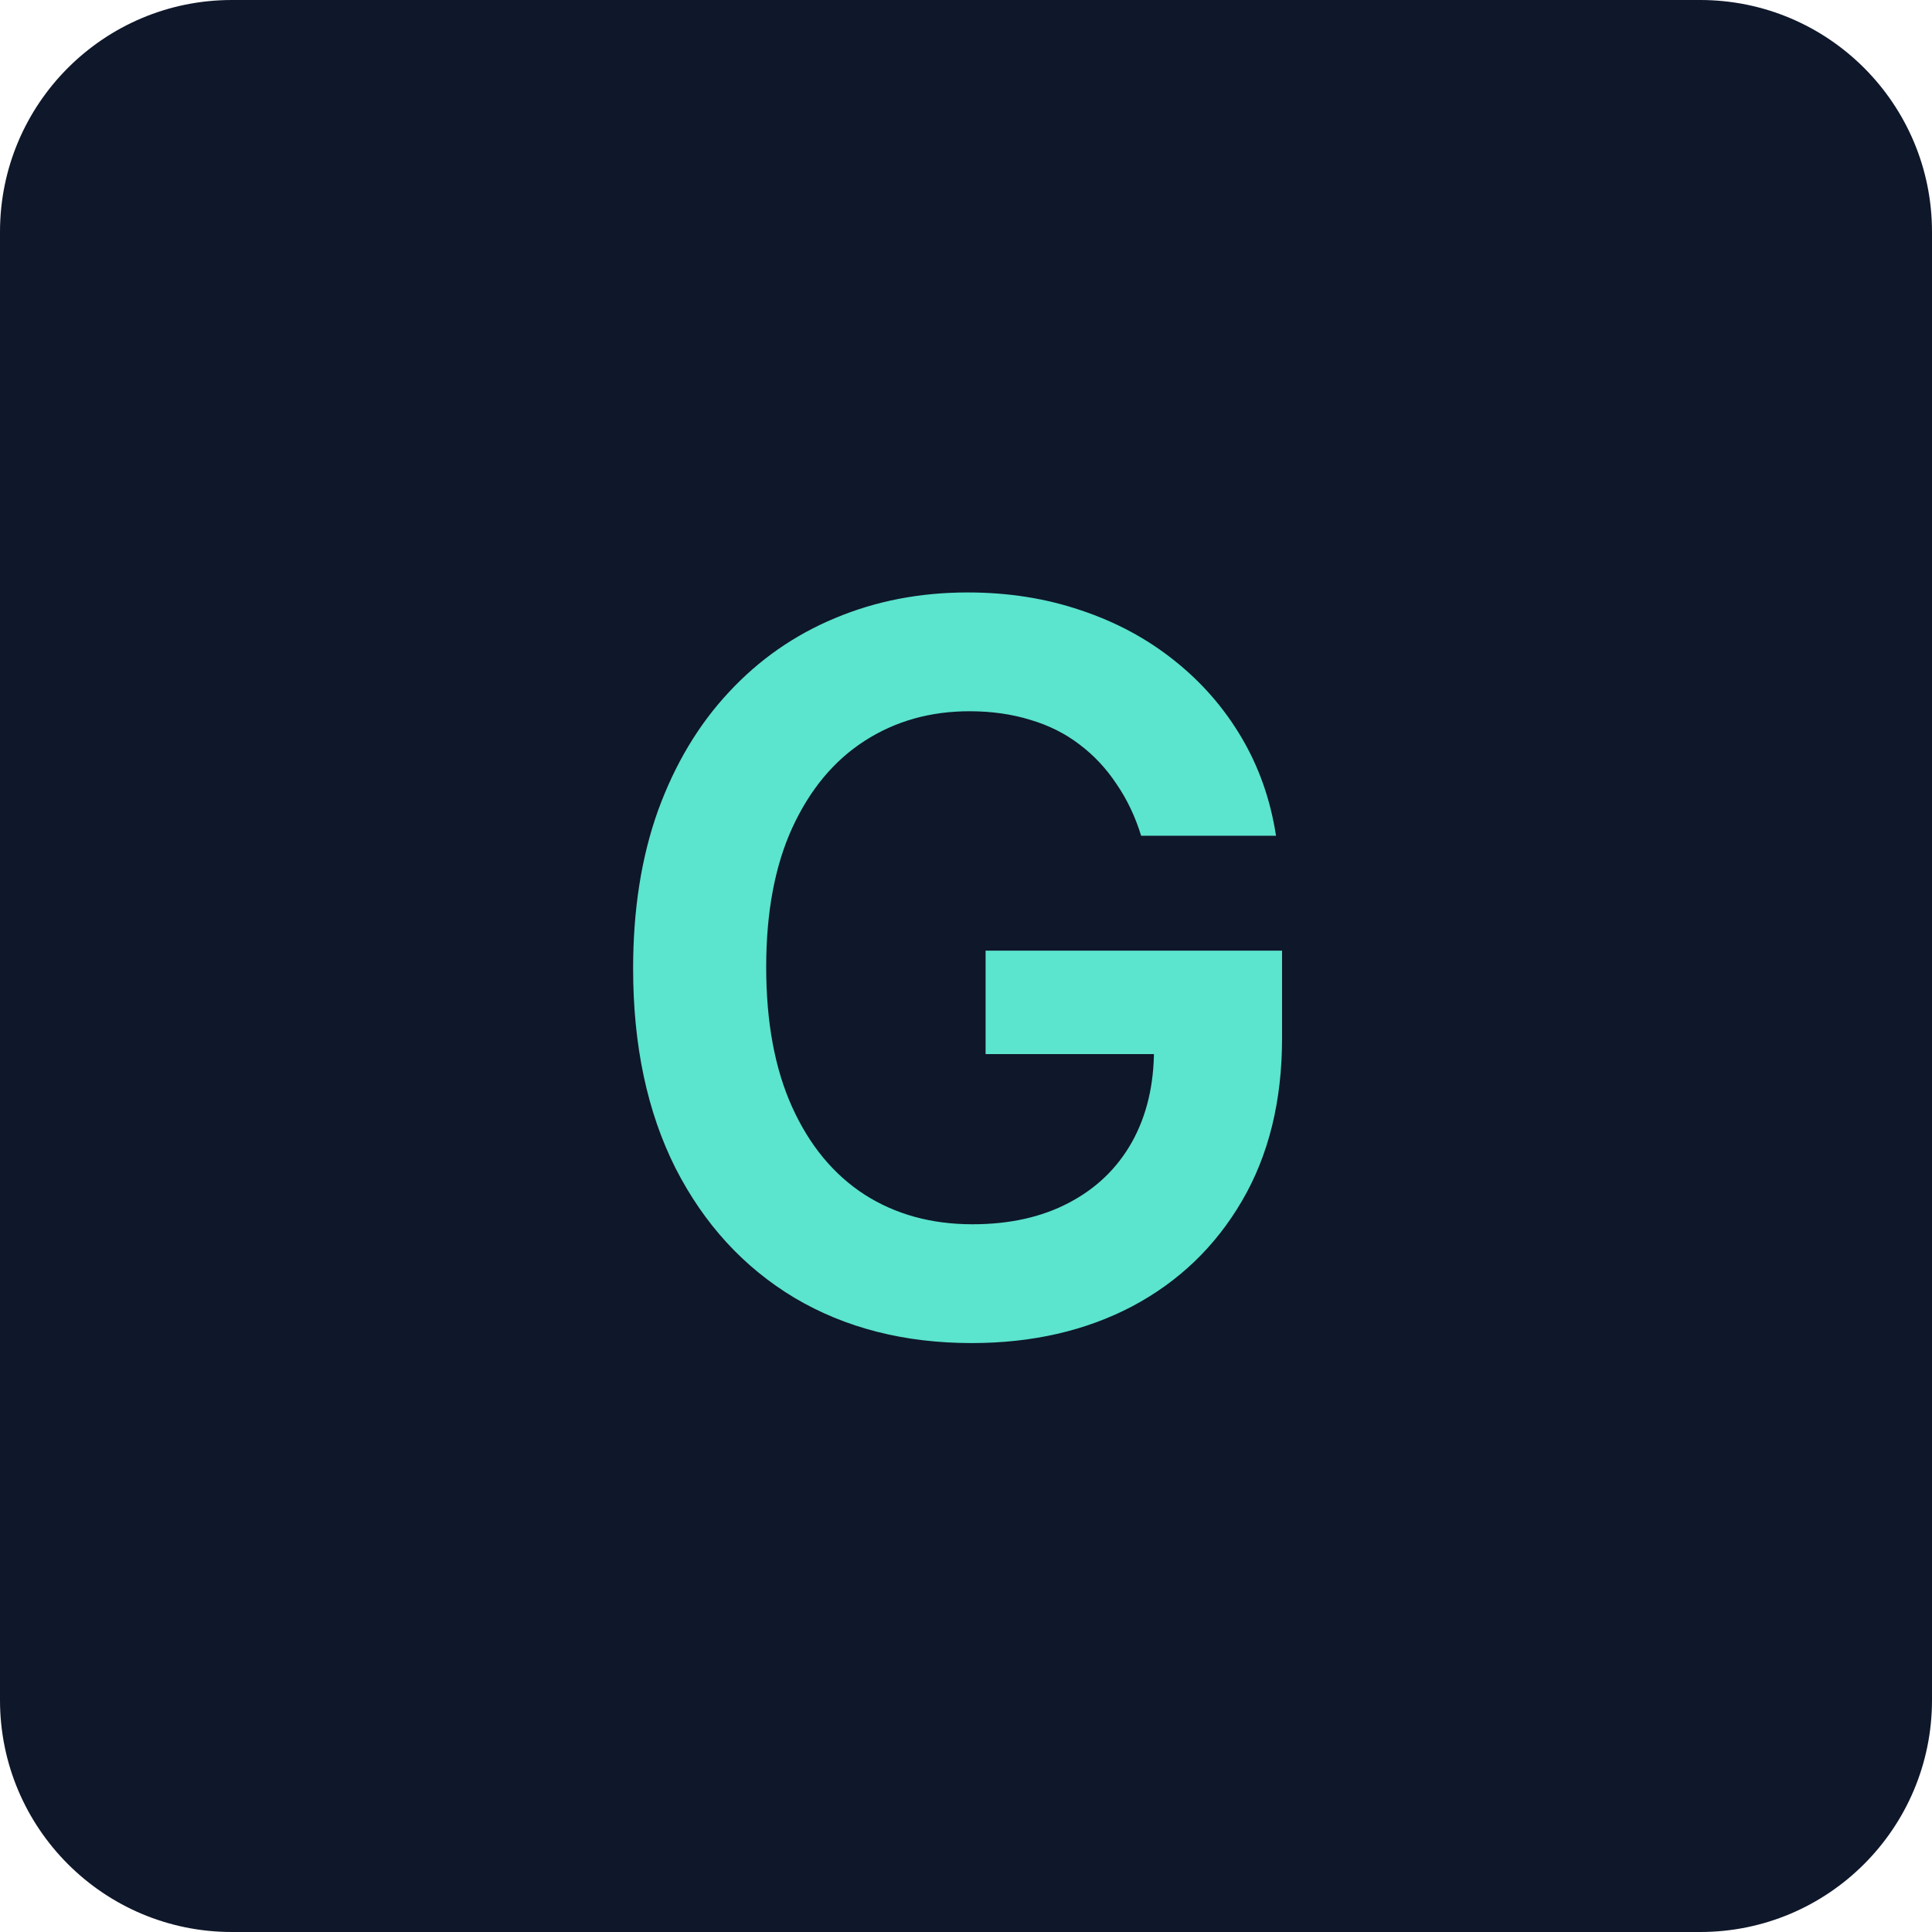
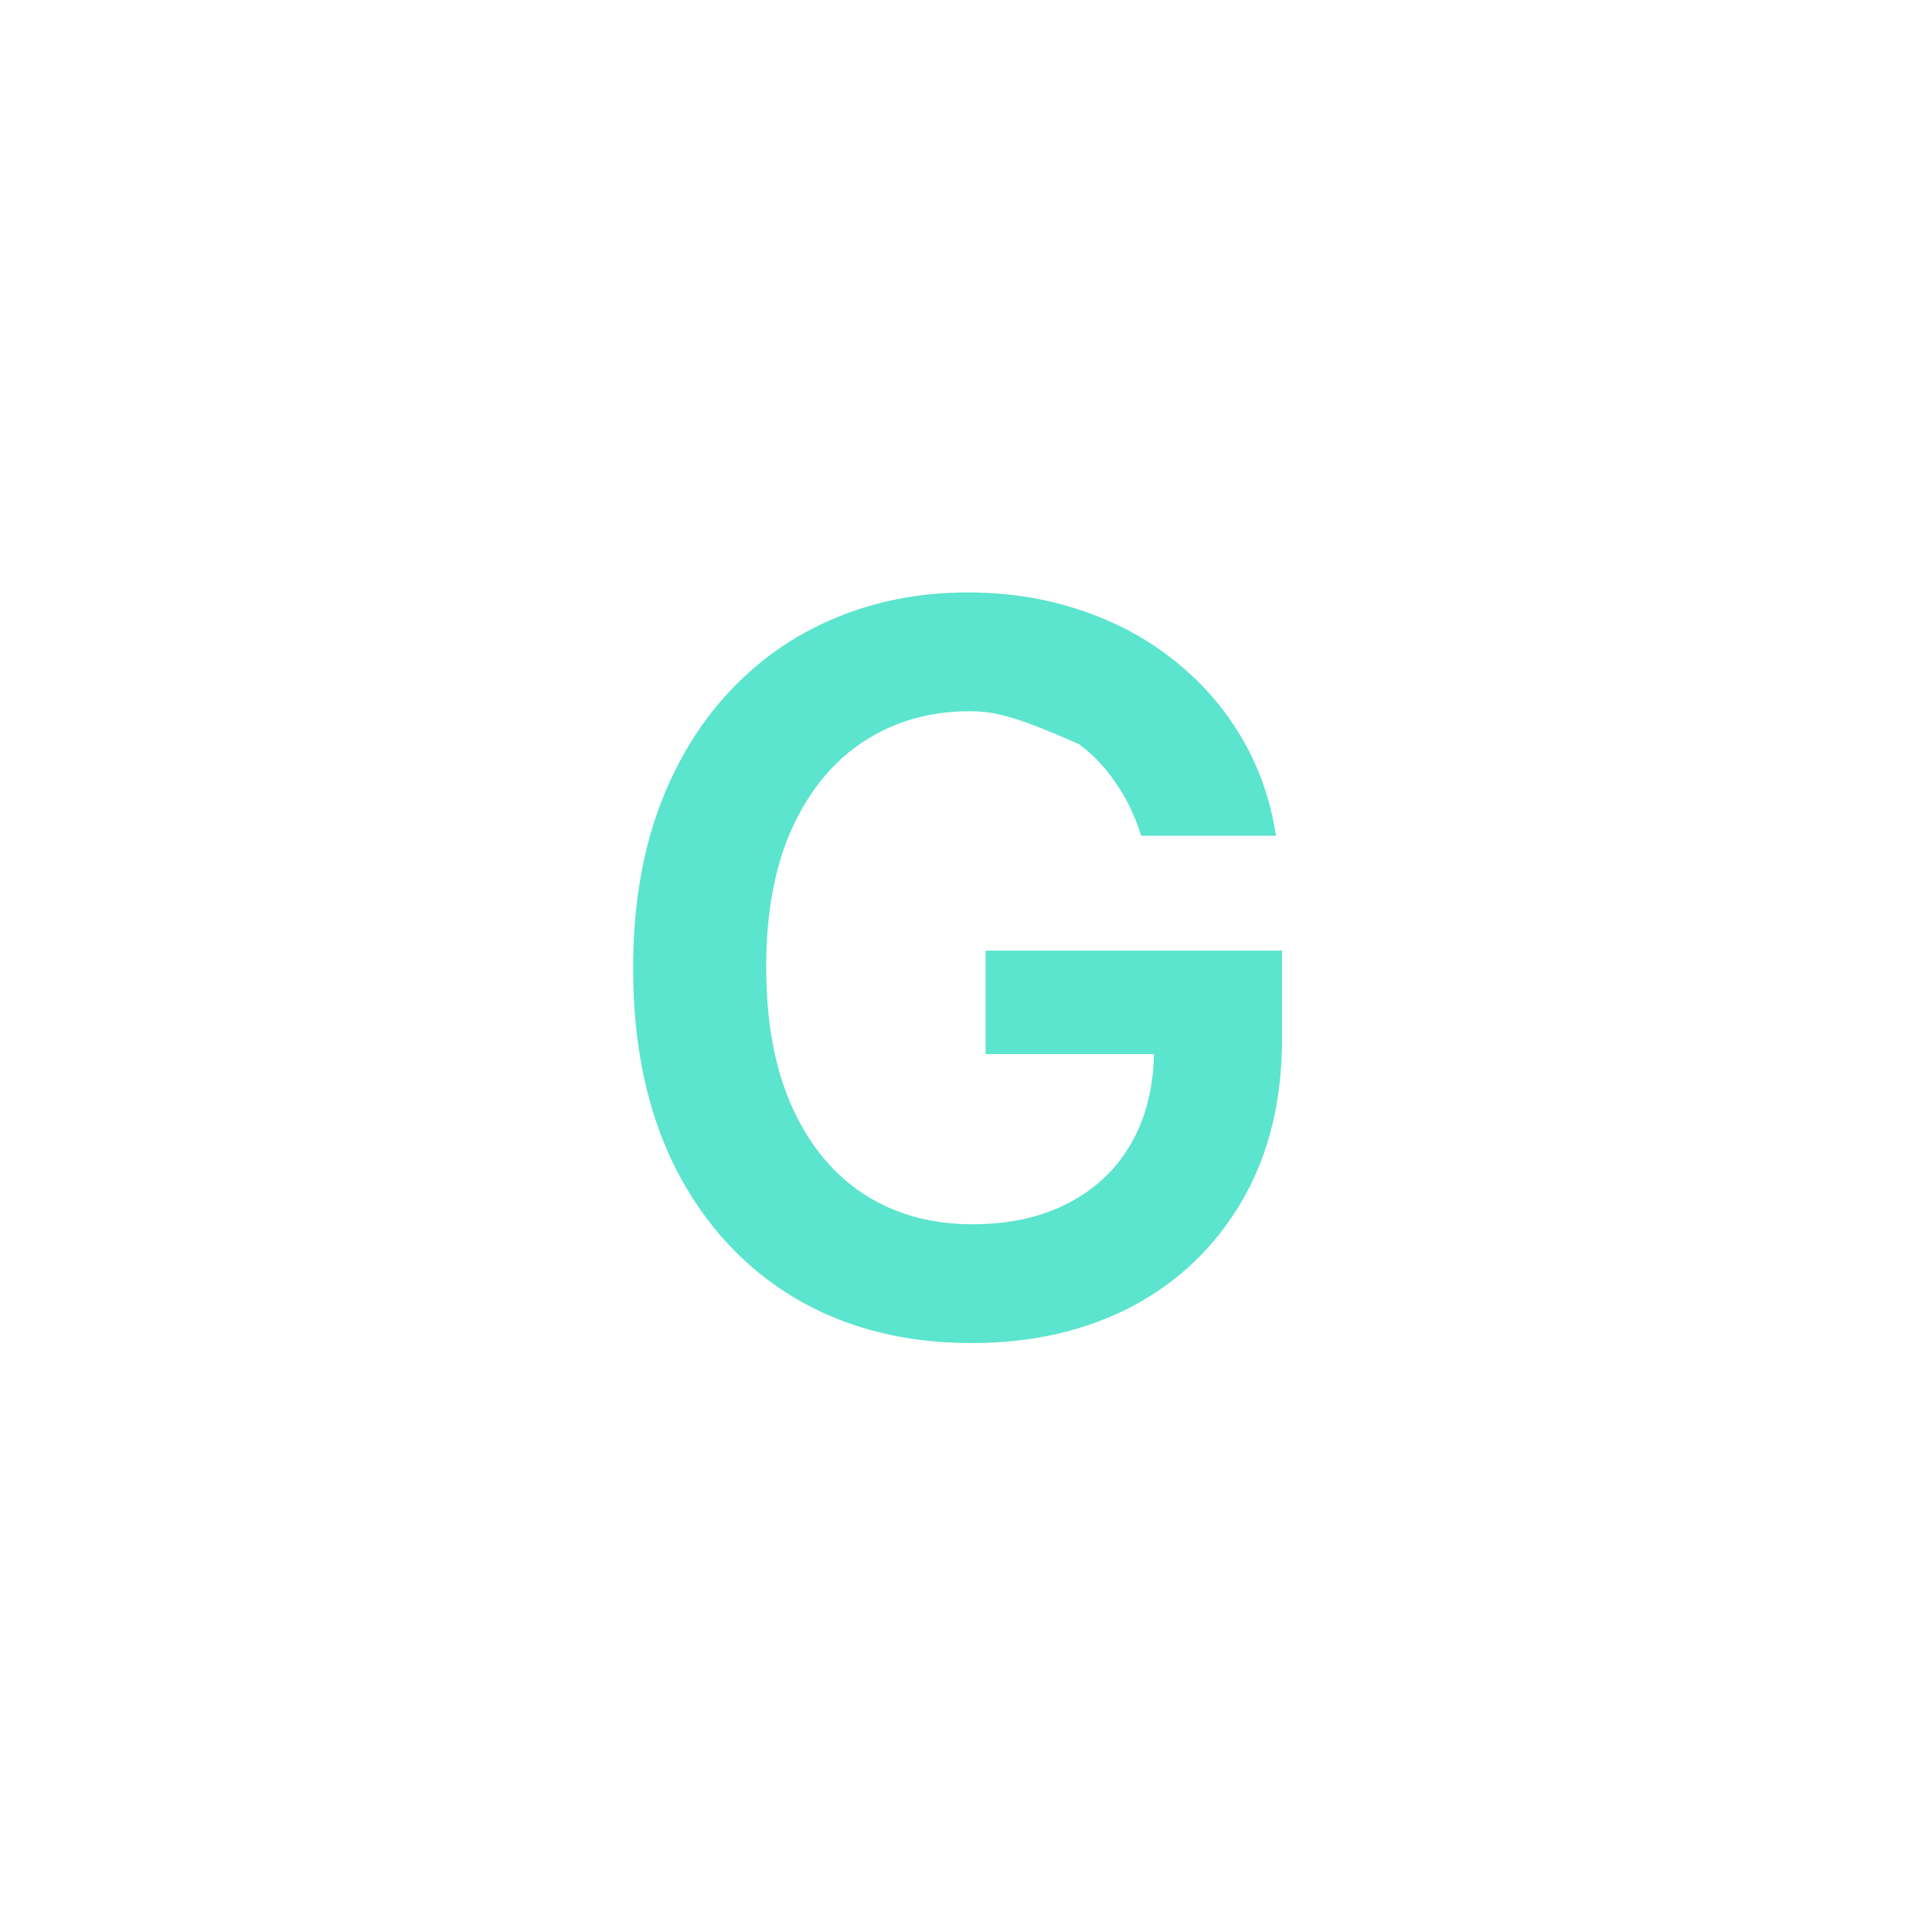
<svg xmlns="http://www.w3.org/2000/svg" width="100" height="100" viewBox="0 0 100 100" fill="none">
-   <path d="M0 12C0 5.373 5.373 0 12 0H88C94.627 0 100 5.373 100 12V88C100 94.627 94.627 100 88 100H12C5.373 100 0 94.627 0 88V12Z" fill="#0F172A" />
-   <path d="M59.065 43.258C58.758 42.261 58.333 41.369 57.791 40.581C57.262 39.781 56.622 39.097 55.871 38.531C55.132 37.965 54.283 37.54 53.322 37.257C52.362 36.962 51.316 36.814 50.183 36.814C48.152 36.814 46.342 37.325 44.754 38.347C43.166 39.368 41.917 40.87 41.006 42.852C40.107 44.822 39.658 47.222 39.658 50.054C39.658 52.91 40.107 55.329 41.006 57.311C41.904 59.293 43.154 60.801 44.754 61.835C46.355 62.857 48.214 63.368 50.331 63.368C52.251 63.368 53.913 62.999 55.317 62.26C56.733 61.521 57.822 60.475 58.585 59.121C59.349 57.754 59.73 56.154 59.73 54.32L61.281 54.56H51.014V49.205H66.359V53.747C66.359 56.985 65.67 59.785 64.291 62.149C62.912 64.513 61.017 66.335 58.604 67.615C56.191 68.883 53.421 69.517 50.294 69.517C46.81 69.517 43.751 68.735 41.117 67.172C38.494 65.596 36.445 63.362 34.967 60.469C33.502 57.563 32.77 54.117 32.77 50.128C32.77 47.075 33.201 44.348 34.062 41.947C34.937 39.547 36.155 37.51 37.719 35.835C39.282 34.149 41.117 32.868 43.222 31.994C45.327 31.108 47.617 30.665 50.091 30.665C52.184 30.665 54.135 30.973 55.945 31.588C57.754 32.191 59.361 33.053 60.764 34.173C62.18 35.294 63.343 36.623 64.254 38.162C65.165 39.701 65.762 41.4 66.046 43.258H59.065Z" fill="#5BE4CE" />
+   <path d="M59.065 43.258C58.758 42.261 58.333 41.369 57.791 40.581C57.262 39.781 56.622 39.097 55.871 38.531C52.362 36.962 51.316 36.814 50.183 36.814C48.152 36.814 46.342 37.325 44.754 38.347C43.166 39.368 41.917 40.87 41.006 42.852C40.107 44.822 39.658 47.222 39.658 50.054C39.658 52.91 40.107 55.329 41.006 57.311C41.904 59.293 43.154 60.801 44.754 61.835C46.355 62.857 48.214 63.368 50.331 63.368C52.251 63.368 53.913 62.999 55.317 62.26C56.733 61.521 57.822 60.475 58.585 59.121C59.349 57.754 59.73 56.154 59.73 54.32L61.281 54.56H51.014V49.205H66.359V53.747C66.359 56.985 65.67 59.785 64.291 62.149C62.912 64.513 61.017 66.335 58.604 67.615C56.191 68.883 53.421 69.517 50.294 69.517C46.81 69.517 43.751 68.735 41.117 67.172C38.494 65.596 36.445 63.362 34.967 60.469C33.502 57.563 32.77 54.117 32.77 50.128C32.77 47.075 33.201 44.348 34.062 41.947C34.937 39.547 36.155 37.51 37.719 35.835C39.282 34.149 41.117 32.868 43.222 31.994C45.327 31.108 47.617 30.665 50.091 30.665C52.184 30.665 54.135 30.973 55.945 31.588C57.754 32.191 59.361 33.053 60.764 34.173C62.18 35.294 63.343 36.623 64.254 38.162C65.165 39.701 65.762 41.4 66.046 43.258H59.065Z" fill="#5BE4CE" />
</svg>